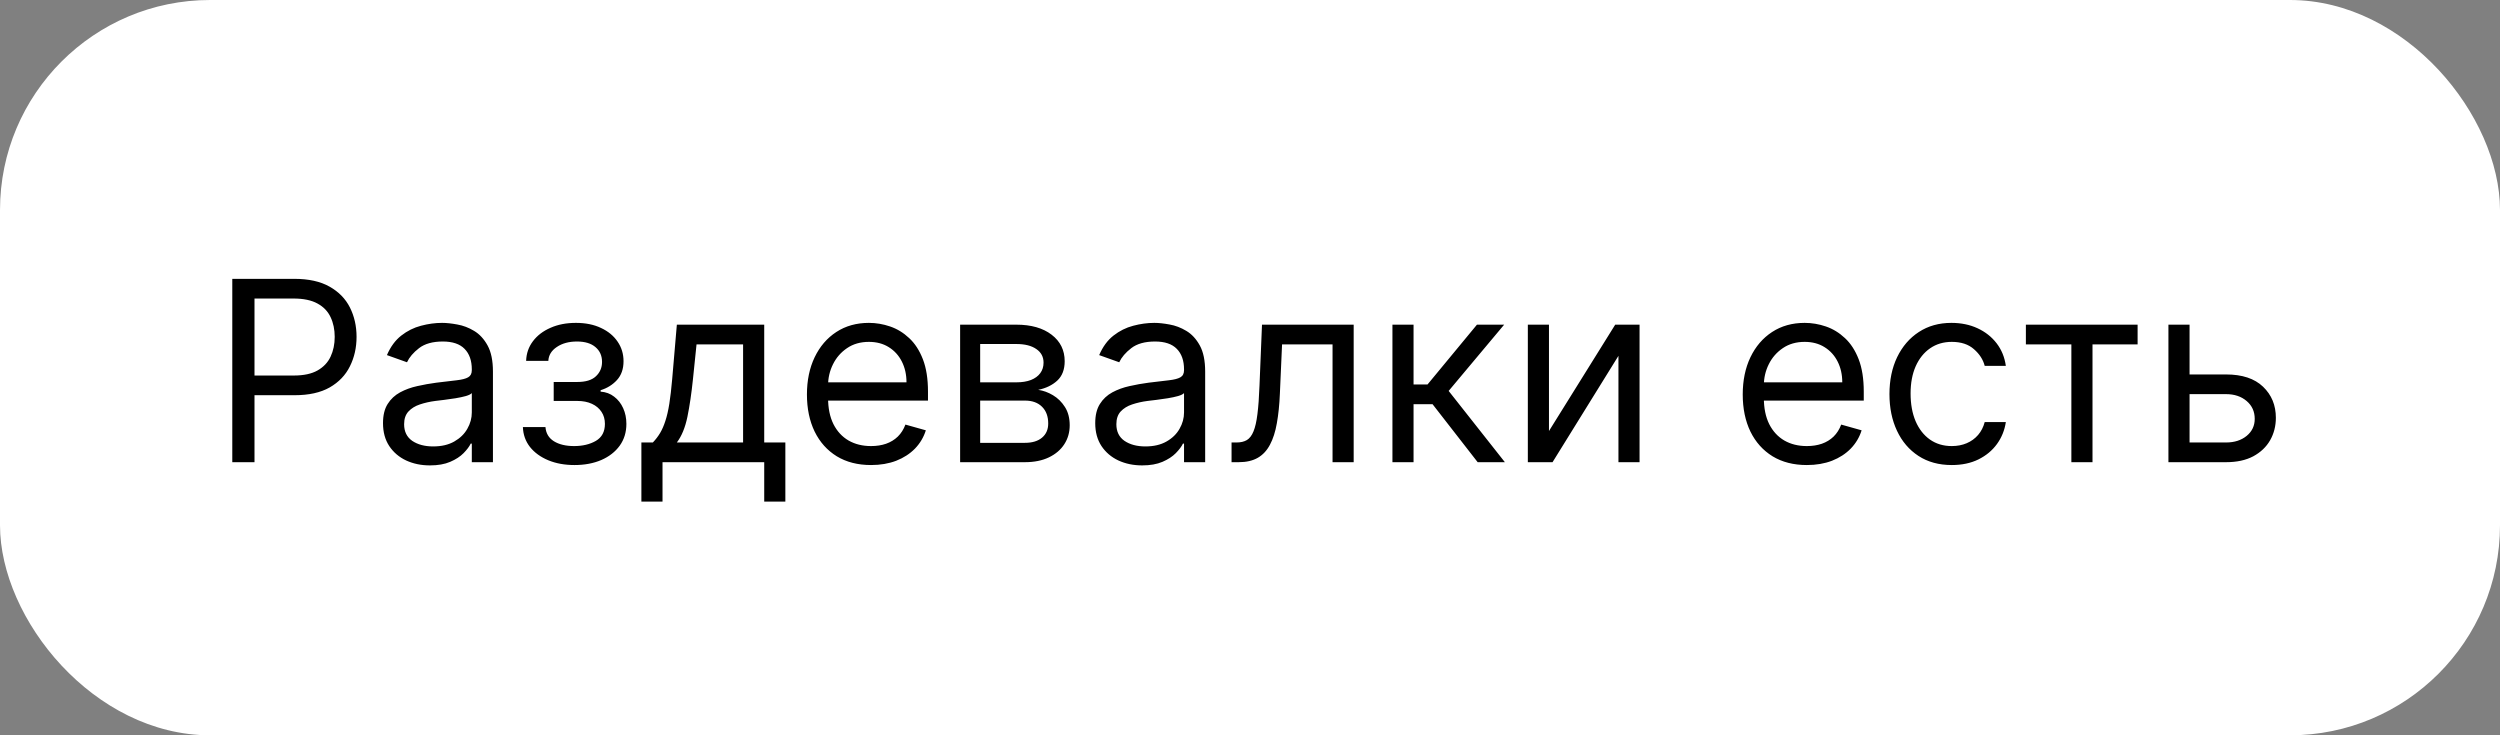
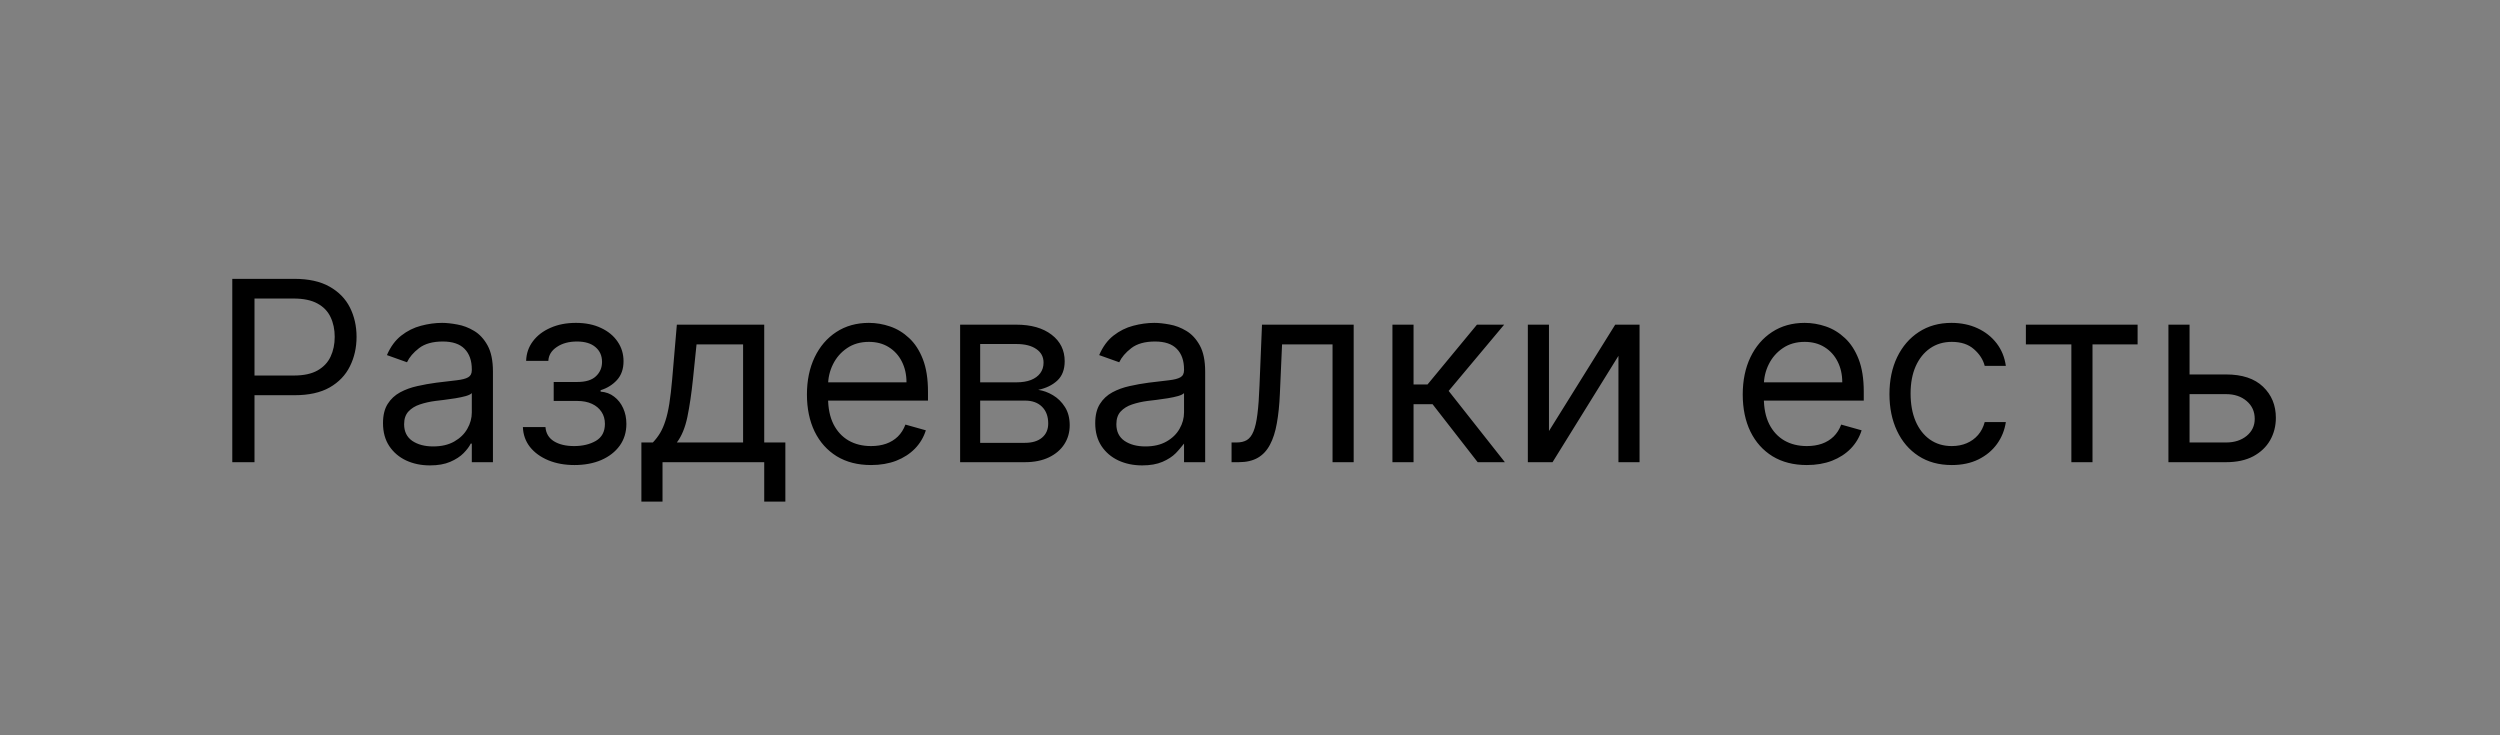
<svg xmlns="http://www.w3.org/2000/svg" width="119" height="35" viewBox="0 0 119 35" fill="none">
  <rect x="0" y="0" width="119" height="35" fill="#808080" stroke="none" />
-   <rect width="119" height="35" rx="10" fill="white" />
-   <path d="M11.057 22V13.273H14.006C14.69 13.273 15.25 13.396 15.685 13.643C16.122 13.888 16.446 14.219 16.656 14.636C16.866 15.054 16.972 15.52 16.972 16.034C16.972 16.548 16.866 17.016 16.656 17.436C16.449 17.857 16.128 18.192 15.693 18.442C15.258 18.689 14.702 18.812 14.023 18.812H11.909V17.875H13.989C14.457 17.875 14.834 17.794 15.118 17.632C15.402 17.47 15.608 17.251 15.736 16.976C15.867 16.697 15.932 16.384 15.932 16.034C15.932 15.685 15.867 15.372 15.736 15.097C15.608 14.821 15.401 14.605 15.114 14.449C14.827 14.29 14.446 14.21 13.972 14.21H12.114V22H11.057ZM20.464 22.153C20.049 22.153 19.673 22.075 19.334 21.919C18.996 21.76 18.728 21.531 18.529 21.233C18.33 20.932 18.231 20.568 18.231 20.142C18.231 19.767 18.305 19.463 18.452 19.23C18.6 18.994 18.798 18.81 19.045 18.676C19.292 18.543 19.565 18.443 19.863 18.378C20.164 18.31 20.467 18.256 20.771 18.216C21.168 18.165 21.491 18.126 21.738 18.101C21.988 18.072 22.17 18.026 22.283 17.96C22.4 17.895 22.458 17.781 22.458 17.619V17.585C22.458 17.165 22.343 16.838 22.113 16.605C21.886 16.372 21.541 16.256 21.077 16.256C20.597 16.256 20.221 16.361 19.948 16.571C19.675 16.781 19.484 17.006 19.373 17.244L18.418 16.903C18.589 16.506 18.816 16.196 19.1 15.974C19.387 15.75 19.7 15.594 20.038 15.506C20.379 15.415 20.714 15.369 21.043 15.369C21.254 15.369 21.495 15.395 21.768 15.446C22.043 15.494 22.309 15.595 22.565 15.749C22.823 15.902 23.038 16.134 23.208 16.443C23.379 16.753 23.464 17.168 23.464 17.688V22H22.458V21.114H22.407C22.339 21.256 22.225 21.408 22.066 21.57C21.907 21.732 21.695 21.869 21.431 21.983C21.167 22.097 20.845 22.153 20.464 22.153ZM20.617 21.25C21.015 21.25 21.35 21.172 21.623 21.016C21.898 20.859 22.106 20.658 22.245 20.41C22.387 20.163 22.458 19.903 22.458 19.631V18.71C22.416 18.761 22.322 18.808 22.177 18.851C22.035 18.891 21.87 18.926 21.683 18.957C21.498 18.986 21.317 19.011 21.141 19.034C20.968 19.054 20.827 19.071 20.72 19.085C20.458 19.119 20.214 19.175 19.986 19.251C19.762 19.325 19.58 19.438 19.441 19.588C19.305 19.736 19.236 19.938 19.236 20.193C19.236 20.543 19.366 20.807 19.624 20.986C19.886 21.162 20.217 21.25 20.617 21.25ZM24.89 20.329H25.964C25.987 20.625 26.12 20.849 26.365 21.003C26.612 21.156 26.933 21.233 27.328 21.233C27.731 21.233 28.076 21.151 28.363 20.986C28.65 20.818 28.794 20.548 28.794 20.176C28.794 19.957 28.74 19.767 28.632 19.605C28.524 19.44 28.372 19.312 28.176 19.222C27.98 19.131 27.748 19.085 27.481 19.085H26.356V18.182H27.481C27.882 18.182 28.177 18.091 28.367 17.909C28.561 17.727 28.657 17.5 28.657 17.227C28.657 16.935 28.554 16.7 28.346 16.524C28.139 16.345 27.845 16.256 27.464 16.256C27.081 16.256 26.761 16.342 26.505 16.516C26.25 16.686 26.115 16.906 26.101 17.176H25.044C25.055 16.824 25.163 16.513 25.367 16.243C25.572 15.97 25.851 15.757 26.203 15.604C26.555 15.447 26.959 15.369 27.413 15.369C27.873 15.369 28.272 15.45 28.61 15.612C28.951 15.771 29.214 15.989 29.399 16.264C29.586 16.537 29.68 16.847 29.68 17.193C29.68 17.562 29.576 17.861 29.369 18.088C29.162 18.315 28.902 18.477 28.589 18.574V18.642C28.836 18.659 29.051 18.739 29.233 18.881C29.417 19.02 29.561 19.203 29.663 19.43C29.765 19.655 29.816 19.903 29.816 20.176C29.816 20.574 29.71 20.921 29.497 21.216C29.284 21.509 28.991 21.736 28.619 21.898C28.247 22.057 27.822 22.136 27.345 22.136C26.882 22.136 26.467 22.061 26.101 21.91C25.734 21.757 25.443 21.546 25.227 21.276C25.014 21.003 24.902 20.688 24.89 20.329ZM30.53 23.875V21.062H31.076C31.209 20.923 31.324 20.773 31.421 20.611C31.517 20.449 31.601 20.257 31.672 20.035C31.746 19.811 31.809 19.538 31.86 19.217C31.911 18.893 31.956 18.503 31.996 18.046L32.218 15.454H36.377V21.062H37.383V23.875H36.377V22H31.536V23.875H30.53ZM32.218 21.062H35.371V16.392H33.155L32.985 18.046C32.914 18.73 32.826 19.328 32.721 19.84C32.615 20.351 32.448 20.759 32.218 21.062ZM41.462 22.136C40.831 22.136 40.287 21.997 39.83 21.719C39.375 21.438 39.024 21.046 38.777 20.543C38.533 20.037 38.41 19.449 38.41 18.778C38.41 18.108 38.533 17.517 38.777 17.006C39.024 16.491 39.368 16.091 39.808 15.804C40.251 15.514 40.769 15.369 41.359 15.369C41.7 15.369 42.037 15.426 42.369 15.54C42.702 15.653 43.004 15.838 43.277 16.094C43.55 16.347 43.767 16.682 43.929 17.099C44.091 17.517 44.172 18.031 44.172 18.642V19.068H39.126V18.199H43.149C43.149 17.829 43.075 17.5 42.928 17.21C42.783 16.921 42.575 16.692 42.305 16.524C42.038 16.357 41.723 16.273 41.359 16.273C40.959 16.273 40.612 16.372 40.32 16.571C40.03 16.767 39.807 17.023 39.651 17.338C39.494 17.653 39.416 17.991 39.416 18.352V18.932C39.416 19.426 39.501 19.845 39.672 20.189C39.845 20.53 40.085 20.79 40.392 20.969C40.699 21.145 41.055 21.233 41.462 21.233C41.726 21.233 41.965 21.196 42.178 21.122C42.394 21.046 42.58 20.932 42.736 20.781C42.892 20.628 43.013 20.438 43.098 20.21L44.07 20.483C43.967 20.812 43.795 21.102 43.554 21.352C43.312 21.599 43.014 21.793 42.659 21.932C42.304 22.068 41.905 22.136 41.462 22.136ZM45.702 22V15.454H48.378C49.082 15.454 49.642 15.614 50.057 15.932C50.472 16.25 50.679 16.671 50.679 17.193C50.679 17.591 50.561 17.899 50.325 18.118C50.09 18.334 49.787 18.48 49.418 18.557C49.659 18.591 49.894 18.676 50.121 18.812C50.351 18.949 50.541 19.136 50.692 19.375C50.842 19.611 50.918 19.901 50.918 20.244C50.918 20.579 50.832 20.879 50.662 21.143C50.492 21.408 50.247 21.616 49.929 21.77C49.611 21.923 49.23 22 48.787 22H45.702ZM46.656 21.079H48.787C49.133 21.079 49.405 20.997 49.601 20.832C49.797 20.668 49.895 20.443 49.895 20.159C49.895 19.821 49.797 19.555 49.601 19.362C49.405 19.166 49.133 19.068 48.787 19.068H46.656V21.079ZM46.656 18.199H48.378C48.648 18.199 48.879 18.162 49.072 18.088C49.266 18.011 49.413 17.903 49.516 17.764C49.621 17.622 49.673 17.454 49.673 17.261C49.673 16.986 49.558 16.77 49.328 16.614C49.098 16.454 48.781 16.375 48.378 16.375H46.656V18.199ZM54.366 22.153C53.951 22.153 53.575 22.075 53.237 21.919C52.899 21.76 52.63 21.531 52.431 21.233C52.233 20.932 52.133 20.568 52.133 20.142C52.133 19.767 52.207 19.463 52.355 19.23C52.502 18.994 52.7 18.81 52.947 18.676C53.194 18.543 53.467 18.443 53.765 18.378C54.066 18.31 54.369 18.256 54.673 18.216C55.071 18.165 55.393 18.126 55.64 18.101C55.89 18.072 56.072 18.026 56.186 17.96C56.302 17.895 56.36 17.781 56.36 17.619V17.585C56.36 17.165 56.245 16.838 56.015 16.605C55.788 16.372 55.443 16.256 54.98 16.256C54.5 16.256 54.123 16.361 53.85 16.571C53.578 16.781 53.386 17.006 53.275 17.244L52.321 16.903C52.491 16.506 52.718 16.196 53.002 15.974C53.289 15.75 53.602 15.594 53.94 15.506C54.281 15.415 54.616 15.369 54.946 15.369C55.156 15.369 55.397 15.395 55.67 15.446C55.946 15.494 56.211 15.595 56.467 15.749C56.725 15.902 56.94 16.134 57.11 16.443C57.281 16.753 57.366 17.168 57.366 17.688V22H56.36V21.114H56.309C56.241 21.256 56.127 21.408 55.968 21.57C55.809 21.732 55.598 21.869 55.334 21.983C55.069 22.097 54.747 22.153 54.366 22.153ZM54.52 21.25C54.917 21.25 55.252 21.172 55.525 21.016C55.801 20.859 56.008 20.658 56.147 20.41C56.289 20.163 56.36 19.903 56.36 19.631V18.71C56.318 18.761 56.224 18.808 56.079 18.851C55.937 18.891 55.772 18.926 55.585 18.957C55.4 18.986 55.22 19.011 55.044 19.034C54.87 19.054 54.73 19.071 54.622 19.085C54.36 19.119 54.116 19.175 53.889 19.251C53.664 19.325 53.483 19.438 53.343 19.588C53.207 19.736 53.139 19.938 53.139 20.193C53.139 20.543 53.268 20.807 53.527 20.986C53.788 21.162 54.119 21.25 54.52 21.25ZM58.622 22V21.062H58.861C59.057 21.062 59.22 21.024 59.351 20.947C59.481 20.868 59.587 20.73 59.666 20.534C59.749 20.335 59.811 20.06 59.854 19.707C59.899 19.352 59.932 18.901 59.952 18.352L60.071 15.454H64.435V22H63.429V16.392H61.026L60.923 18.727C60.901 19.264 60.852 19.737 60.778 20.146C60.707 20.553 60.598 20.893 60.45 21.169C60.305 21.445 60.112 21.652 59.871 21.791C59.629 21.93 59.327 22 58.963 22H58.622ZM66.28 22V15.454H67.285V18.301H67.95L70.303 15.454H71.598L68.956 18.608L71.632 22H70.337L68.189 19.239H67.285V22H66.28ZM73.731 20.517L76.884 15.454H78.043V22H77.038V16.938L73.901 22H72.725V15.454H73.731V20.517ZM86.005 22.136C85.374 22.136 84.83 21.997 84.373 21.719C83.918 21.438 83.567 21.046 83.32 20.543C83.076 20.037 82.954 19.449 82.954 18.778C82.954 18.108 83.076 17.517 83.32 17.006C83.567 16.491 83.911 16.091 84.351 15.804C84.794 15.514 85.311 15.369 85.902 15.369C86.243 15.369 86.58 15.426 86.912 15.54C87.245 15.653 87.547 15.838 87.82 16.094C88.093 16.347 88.31 16.682 88.472 17.099C88.634 17.517 88.715 18.031 88.715 18.642V19.068H83.669V18.199H87.692C87.692 17.829 87.618 17.5 87.471 17.21C87.326 16.921 87.118 16.692 86.848 16.524C86.581 16.357 86.266 16.273 85.902 16.273C85.502 16.273 85.155 16.372 84.863 16.571C84.573 16.767 84.35 17.023 84.194 17.338C84.037 17.653 83.959 17.991 83.959 18.352V18.932C83.959 19.426 84.044 19.845 84.215 20.189C84.388 20.53 84.628 20.79 84.935 20.969C85.242 21.145 85.598 21.233 86.005 21.233C86.269 21.233 86.507 21.196 86.721 21.122C86.936 21.046 87.123 20.932 87.279 20.781C87.435 20.628 87.556 20.438 87.641 20.21L88.613 20.483C88.51 20.812 88.338 21.102 88.097 21.352C87.856 21.599 87.557 21.793 87.202 21.932C86.847 22.068 86.448 22.136 86.005 22.136ZM92.904 22.136C92.29 22.136 91.762 21.991 91.319 21.702C90.875 21.412 90.534 21.013 90.296 20.504C90.057 19.996 89.938 19.415 89.938 18.761C89.938 18.097 90.06 17.51 90.304 17.001C90.552 16.49 90.895 16.091 91.336 15.804C91.779 15.514 92.296 15.369 92.887 15.369C93.347 15.369 93.762 15.454 94.131 15.625C94.5 15.796 94.803 16.034 95.039 16.341C95.275 16.648 95.421 17.006 95.478 17.415H94.472C94.395 17.116 94.225 16.852 93.961 16.622C93.699 16.389 93.347 16.273 92.904 16.273C92.512 16.273 92.168 16.375 91.873 16.579C91.58 16.781 91.351 17.067 91.186 17.436C91.025 17.803 90.944 18.233 90.944 18.727C90.944 19.233 91.023 19.673 91.182 20.048C91.344 20.423 91.571 20.715 91.864 20.922C92.159 21.129 92.506 21.233 92.904 21.233C93.165 21.233 93.402 21.188 93.615 21.097C93.829 21.006 94.009 20.875 94.157 20.704C94.304 20.534 94.409 20.329 94.472 20.091H95.478C95.421 20.477 95.28 20.825 95.056 21.135C94.834 21.442 94.54 21.686 94.174 21.868C93.81 22.047 93.387 22.136 92.904 22.136ZM96.432 16.392V15.454H101.75V16.392H99.603V22H98.597V16.392H96.432ZM104.087 17.824H105.962C106.729 17.824 107.315 18.018 107.722 18.408C108.128 18.797 108.331 19.29 108.331 19.886C108.331 20.278 108.24 20.635 108.058 20.956C107.876 21.274 107.609 21.528 107.257 21.719C106.905 21.906 106.473 22 105.962 22H103.217V15.454H104.223V21.062H105.962C106.359 21.062 106.686 20.957 106.942 20.747C107.197 20.537 107.325 20.267 107.325 19.938C107.325 19.591 107.197 19.308 106.942 19.09C106.686 18.871 106.359 18.761 105.962 18.761H104.087V17.824Z" fill="black" />
+   <path d="M11.057 22V13.273H14.006C14.69 13.273 15.25 13.396 15.685 13.643C16.122 13.888 16.446 14.219 16.656 14.636C16.866 15.054 16.972 15.52 16.972 16.034C16.972 16.548 16.866 17.016 16.656 17.436C16.449 17.857 16.128 18.192 15.693 18.442C15.258 18.689 14.702 18.812 14.023 18.812H11.909V17.875H13.989C14.457 17.875 14.834 17.794 15.118 17.632C15.402 17.47 15.608 17.251 15.736 16.976C15.867 16.697 15.932 16.384 15.932 16.034C15.932 15.685 15.867 15.372 15.736 15.097C15.608 14.821 15.401 14.605 15.114 14.449C14.827 14.29 14.446 14.21 13.972 14.21H12.114V22H11.057ZM20.464 22.153C20.049 22.153 19.673 22.075 19.334 21.919C18.996 21.76 18.728 21.531 18.529 21.233C18.33 20.932 18.231 20.568 18.231 20.142C18.231 19.767 18.305 19.463 18.452 19.23C18.6 18.994 18.798 18.81 19.045 18.676C19.292 18.543 19.565 18.443 19.863 18.378C20.164 18.31 20.467 18.256 20.771 18.216C21.168 18.165 21.491 18.126 21.738 18.101C21.988 18.072 22.17 18.026 22.283 17.96C22.4 17.895 22.458 17.781 22.458 17.619V17.585C22.458 17.165 22.343 16.838 22.113 16.605C21.886 16.372 21.541 16.256 21.077 16.256C20.597 16.256 20.221 16.361 19.948 16.571C19.675 16.781 19.484 17.006 19.373 17.244L18.418 16.903C18.589 16.506 18.816 16.196 19.1 15.974C19.387 15.75 19.7 15.594 20.038 15.506C20.379 15.415 20.714 15.369 21.043 15.369C21.254 15.369 21.495 15.395 21.768 15.446C22.043 15.494 22.309 15.595 22.565 15.749C22.823 15.902 23.038 16.134 23.208 16.443C23.379 16.753 23.464 17.168 23.464 17.688V22H22.458V21.114H22.407C22.339 21.256 22.225 21.408 22.066 21.57C21.907 21.732 21.695 21.869 21.431 21.983C21.167 22.097 20.845 22.153 20.464 22.153ZM20.617 21.25C21.015 21.25 21.35 21.172 21.623 21.016C21.898 20.859 22.106 20.658 22.245 20.41C22.387 20.163 22.458 19.903 22.458 19.631V18.71C22.416 18.761 22.322 18.808 22.177 18.851C22.035 18.891 21.87 18.926 21.683 18.957C21.498 18.986 21.317 19.011 21.141 19.034C20.968 19.054 20.827 19.071 20.72 19.085C20.458 19.119 20.214 19.175 19.986 19.251C19.762 19.325 19.58 19.438 19.441 19.588C19.305 19.736 19.236 19.938 19.236 20.193C19.236 20.543 19.366 20.807 19.624 20.986C19.886 21.162 20.217 21.25 20.617 21.25ZM24.89 20.329H25.964C25.987 20.625 26.12 20.849 26.365 21.003C26.612 21.156 26.933 21.233 27.328 21.233C27.731 21.233 28.076 21.151 28.363 20.986C28.65 20.818 28.794 20.548 28.794 20.176C28.794 19.957 28.74 19.767 28.632 19.605C28.524 19.44 28.372 19.312 28.176 19.222C27.98 19.131 27.748 19.085 27.481 19.085H26.356V18.182H27.481C27.882 18.182 28.177 18.091 28.367 17.909C28.561 17.727 28.657 17.5 28.657 17.227C28.657 16.935 28.554 16.7 28.346 16.524C28.139 16.345 27.845 16.256 27.464 16.256C27.081 16.256 26.761 16.342 26.505 16.516C26.25 16.686 26.115 16.906 26.101 17.176H25.044C25.055 16.824 25.163 16.513 25.367 16.243C25.572 15.97 25.851 15.757 26.203 15.604C26.555 15.447 26.959 15.369 27.413 15.369C27.873 15.369 28.272 15.45 28.61 15.612C28.951 15.771 29.214 15.989 29.399 16.264C29.586 16.537 29.68 16.847 29.68 17.193C29.68 17.562 29.576 17.861 29.369 18.088C29.162 18.315 28.902 18.477 28.589 18.574V18.642C28.836 18.659 29.051 18.739 29.233 18.881C29.417 19.02 29.561 19.203 29.663 19.43C29.765 19.655 29.816 19.903 29.816 20.176C29.816 20.574 29.71 20.921 29.497 21.216C29.284 21.509 28.991 21.736 28.619 21.898C28.247 22.057 27.822 22.136 27.345 22.136C26.882 22.136 26.467 22.061 26.101 21.91C25.734 21.757 25.443 21.546 25.227 21.276C25.014 21.003 24.902 20.688 24.89 20.329ZM30.53 23.875V21.062H31.076C31.209 20.923 31.324 20.773 31.421 20.611C31.517 20.449 31.601 20.257 31.672 20.035C31.746 19.811 31.809 19.538 31.86 19.217C31.911 18.893 31.956 18.503 31.996 18.046L32.218 15.454H36.377V21.062H37.383V23.875H36.377V22H31.536V23.875H30.53ZM32.218 21.062H35.371V16.392H33.155L32.985 18.046C32.914 18.73 32.826 19.328 32.721 19.84C32.615 20.351 32.448 20.759 32.218 21.062ZM41.462 22.136C40.831 22.136 40.287 21.997 39.83 21.719C39.375 21.438 39.024 21.046 38.777 20.543C38.533 20.037 38.41 19.449 38.41 18.778C38.41 18.108 38.533 17.517 38.777 17.006C39.024 16.491 39.368 16.091 39.808 15.804C40.251 15.514 40.769 15.369 41.359 15.369C41.7 15.369 42.037 15.426 42.369 15.54C42.702 15.653 43.004 15.838 43.277 16.094C43.55 16.347 43.767 16.682 43.929 17.099C44.091 17.517 44.172 18.031 44.172 18.642V19.068H39.126V18.199H43.149C43.149 17.829 43.075 17.5 42.928 17.21C42.783 16.921 42.575 16.692 42.305 16.524C42.038 16.357 41.723 16.273 41.359 16.273C40.959 16.273 40.612 16.372 40.32 16.571C40.03 16.767 39.807 17.023 39.651 17.338C39.494 17.653 39.416 17.991 39.416 18.352V18.932C39.416 19.426 39.501 19.845 39.672 20.189C39.845 20.53 40.085 20.79 40.392 20.969C40.699 21.145 41.055 21.233 41.462 21.233C41.726 21.233 41.965 21.196 42.178 21.122C42.394 21.046 42.58 20.932 42.736 20.781C42.892 20.628 43.013 20.438 43.098 20.21L44.07 20.483C43.967 20.812 43.795 21.102 43.554 21.352C43.312 21.599 43.014 21.793 42.659 21.932C42.304 22.068 41.905 22.136 41.462 22.136ZM45.702 22V15.454H48.378C49.082 15.454 49.642 15.614 50.057 15.932C50.472 16.25 50.679 16.671 50.679 17.193C50.679 17.591 50.561 17.899 50.325 18.118C50.09 18.334 49.787 18.48 49.418 18.557C49.659 18.591 49.894 18.676 50.121 18.812C50.351 18.949 50.541 19.136 50.692 19.375C50.842 19.611 50.918 19.901 50.918 20.244C50.918 20.579 50.832 20.879 50.662 21.143C50.492 21.408 50.247 21.616 49.929 21.77C49.611 21.923 49.23 22 48.787 22H45.702ZM46.656 21.079H48.787C49.133 21.079 49.405 20.997 49.601 20.832C49.797 20.668 49.895 20.443 49.895 20.159C49.895 19.821 49.797 19.555 49.601 19.362C49.405 19.166 49.133 19.068 48.787 19.068H46.656V21.079ZM46.656 18.199H48.378C48.648 18.199 48.879 18.162 49.072 18.088C49.266 18.011 49.413 17.903 49.516 17.764C49.621 17.622 49.673 17.454 49.673 17.261C49.673 16.986 49.558 16.77 49.328 16.614C49.098 16.454 48.781 16.375 48.378 16.375H46.656V18.199ZM54.366 22.153C53.951 22.153 53.575 22.075 53.237 21.919C52.899 21.76 52.63 21.531 52.431 21.233C52.233 20.932 52.133 20.568 52.133 20.142C52.133 19.767 52.207 19.463 52.355 19.23C52.502 18.994 52.7 18.81 52.947 18.676C53.194 18.543 53.467 18.443 53.765 18.378C54.066 18.31 54.369 18.256 54.673 18.216C55.071 18.165 55.393 18.126 55.64 18.101C55.89 18.072 56.072 18.026 56.186 17.96C56.302 17.895 56.36 17.781 56.36 17.619V17.585C56.36 17.165 56.245 16.838 56.015 16.605C55.788 16.372 55.443 16.256 54.98 16.256C54.5 16.256 54.123 16.361 53.85 16.571C53.578 16.781 53.386 17.006 53.275 17.244L52.321 16.903C52.491 16.506 52.718 16.196 53.002 15.974C53.289 15.75 53.602 15.594 53.94 15.506C54.281 15.415 54.616 15.369 54.946 15.369C55.156 15.369 55.397 15.395 55.67 15.446C55.946 15.494 56.211 15.595 56.467 15.749C56.725 15.902 56.94 16.134 57.11 16.443C57.281 16.753 57.366 17.168 57.366 17.688V22H56.36V21.114C56.241 21.256 56.127 21.408 55.968 21.57C55.809 21.732 55.598 21.869 55.334 21.983C55.069 22.097 54.747 22.153 54.366 22.153ZM54.52 21.25C54.917 21.25 55.252 21.172 55.525 21.016C55.801 20.859 56.008 20.658 56.147 20.41C56.289 20.163 56.36 19.903 56.36 19.631V18.71C56.318 18.761 56.224 18.808 56.079 18.851C55.937 18.891 55.772 18.926 55.585 18.957C55.4 18.986 55.22 19.011 55.044 19.034C54.87 19.054 54.73 19.071 54.622 19.085C54.36 19.119 54.116 19.175 53.889 19.251C53.664 19.325 53.483 19.438 53.343 19.588C53.207 19.736 53.139 19.938 53.139 20.193C53.139 20.543 53.268 20.807 53.527 20.986C53.788 21.162 54.119 21.25 54.52 21.25ZM58.622 22V21.062H58.861C59.057 21.062 59.22 21.024 59.351 20.947C59.481 20.868 59.587 20.73 59.666 20.534C59.749 20.335 59.811 20.06 59.854 19.707C59.899 19.352 59.932 18.901 59.952 18.352L60.071 15.454H64.435V22H63.429V16.392H61.026L60.923 18.727C60.901 19.264 60.852 19.737 60.778 20.146C60.707 20.553 60.598 20.893 60.45 21.169C60.305 21.445 60.112 21.652 59.871 21.791C59.629 21.93 59.327 22 58.963 22H58.622ZM66.28 22V15.454H67.285V18.301H67.95L70.303 15.454H71.598L68.956 18.608L71.632 22H70.337L68.189 19.239H67.285V22H66.28ZM73.731 20.517L76.884 15.454H78.043V22H77.038V16.938L73.901 22H72.725V15.454H73.731V20.517ZM86.005 22.136C85.374 22.136 84.83 21.997 84.373 21.719C83.918 21.438 83.567 21.046 83.32 20.543C83.076 20.037 82.954 19.449 82.954 18.778C82.954 18.108 83.076 17.517 83.32 17.006C83.567 16.491 83.911 16.091 84.351 15.804C84.794 15.514 85.311 15.369 85.902 15.369C86.243 15.369 86.58 15.426 86.912 15.54C87.245 15.653 87.547 15.838 87.82 16.094C88.093 16.347 88.31 16.682 88.472 17.099C88.634 17.517 88.715 18.031 88.715 18.642V19.068H83.669V18.199H87.692C87.692 17.829 87.618 17.5 87.471 17.21C87.326 16.921 87.118 16.692 86.848 16.524C86.581 16.357 86.266 16.273 85.902 16.273C85.502 16.273 85.155 16.372 84.863 16.571C84.573 16.767 84.35 17.023 84.194 17.338C84.037 17.653 83.959 17.991 83.959 18.352V18.932C83.959 19.426 84.044 19.845 84.215 20.189C84.388 20.53 84.628 20.79 84.935 20.969C85.242 21.145 85.598 21.233 86.005 21.233C86.269 21.233 86.507 21.196 86.721 21.122C86.936 21.046 87.123 20.932 87.279 20.781C87.435 20.628 87.556 20.438 87.641 20.21L88.613 20.483C88.51 20.812 88.338 21.102 88.097 21.352C87.856 21.599 87.557 21.793 87.202 21.932C86.847 22.068 86.448 22.136 86.005 22.136ZM92.904 22.136C92.29 22.136 91.762 21.991 91.319 21.702C90.875 21.412 90.534 21.013 90.296 20.504C90.057 19.996 89.938 19.415 89.938 18.761C89.938 18.097 90.06 17.51 90.304 17.001C90.552 16.49 90.895 16.091 91.336 15.804C91.779 15.514 92.296 15.369 92.887 15.369C93.347 15.369 93.762 15.454 94.131 15.625C94.5 15.796 94.803 16.034 95.039 16.341C95.275 16.648 95.421 17.006 95.478 17.415H94.472C94.395 17.116 94.225 16.852 93.961 16.622C93.699 16.389 93.347 16.273 92.904 16.273C92.512 16.273 92.168 16.375 91.873 16.579C91.58 16.781 91.351 17.067 91.186 17.436C91.025 17.803 90.944 18.233 90.944 18.727C90.944 19.233 91.023 19.673 91.182 20.048C91.344 20.423 91.571 20.715 91.864 20.922C92.159 21.129 92.506 21.233 92.904 21.233C93.165 21.233 93.402 21.188 93.615 21.097C93.829 21.006 94.009 20.875 94.157 20.704C94.304 20.534 94.409 20.329 94.472 20.091H95.478C95.421 20.477 95.28 20.825 95.056 21.135C94.834 21.442 94.54 21.686 94.174 21.868C93.81 22.047 93.387 22.136 92.904 22.136ZM96.432 16.392V15.454H101.75V16.392H99.603V22H98.597V16.392H96.432ZM104.087 17.824H105.962C106.729 17.824 107.315 18.018 107.722 18.408C108.128 18.797 108.331 19.29 108.331 19.886C108.331 20.278 108.24 20.635 108.058 20.956C107.876 21.274 107.609 21.528 107.257 21.719C106.905 21.906 106.473 22 105.962 22H103.217V15.454H104.223V21.062H105.962C106.359 21.062 106.686 20.957 106.942 20.747C107.197 20.537 107.325 20.267 107.325 19.938C107.325 19.591 107.197 19.308 106.942 19.09C106.686 18.871 106.359 18.761 105.962 18.761H104.087V17.824Z" fill="black" />
</svg>